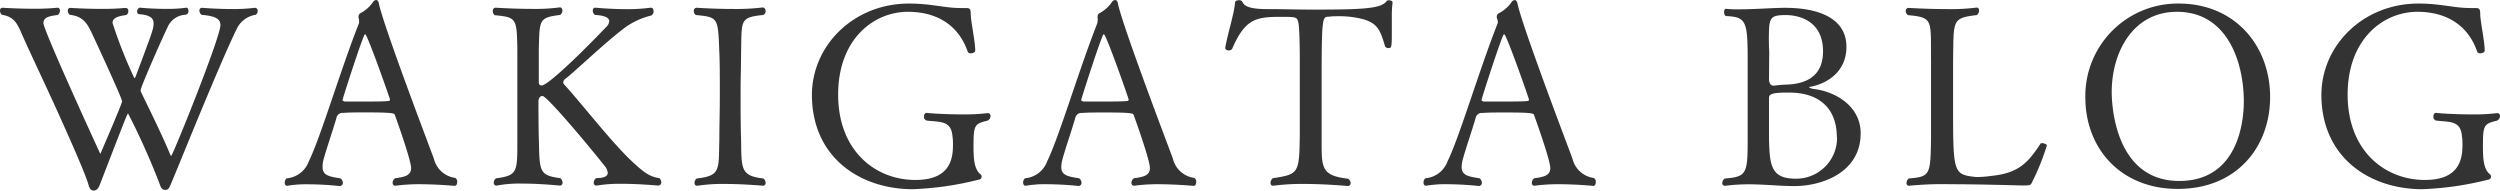
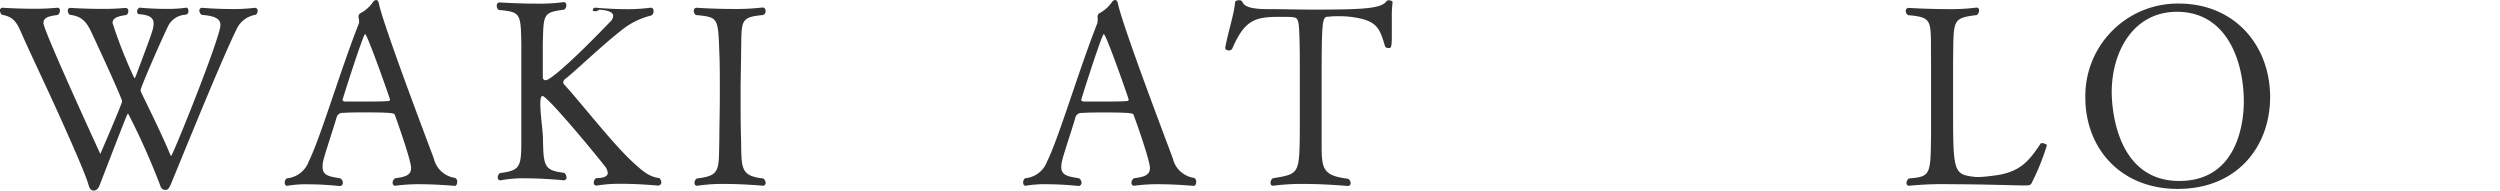
<svg xmlns="http://www.w3.org/2000/svg" id="layer" viewBox="0 0 351.61 26.85">
  <defs>
    <style>.cls-1{fill:#333;}</style>
  </defs>
  <title>tit_wakigata_staff</title>
  <path class="cls-1" d="M18.33,1.63c.25,0,.35.21.35.42a.64.64,0,0,1-.28.56c-1.27.18-1.94.42-1.94,1.13a64.69,64.69,0,0,0,3.06,7.74c.07,0,.14-.07.21-.28,2.36-6.3,2.5-6.62,2.5-7.43,0-.6-.35-1.16-2-1.27-.21,0-.32-.18-.32-.39s.18-.53.39-.53c0,0,1.72.17,3.66.17a19,19,0,0,0,2.89-.17c.18,0,.28.21.28.46a.47.47,0,0,1-.39.53A2.9,2.9,0,0,0,24.21,4.3c-1.34,2.82-3.8,8.52-3.8,8.87a.8.8,0,0,0,.11.39c.81,1.69,2.78,5.63,4,8.55.07.18.14.32.18.32.21,0,6.93-16.65,6.93-18.4,0-.74-.46-1.27-2.64-1.44a.79.79,0,0,1-.32-.6.37.37,0,0,1,.39-.39s2,.17,4.15.17a24,24,0,0,0,3.24-.17h.07a.39.39,0,0,1,.35.42.64.64,0,0,1-.28.56,3.52,3.52,0,0,0-2.67,2c-2.32,4.68-8.31,19.6-9.29,21.89-.18.39-.32.74-.7.74s-.63-.14-.81-.74a98.58,98.58,0,0,0-4.47-10c-.11,0-.11,0-4,10.06-.14.39-.42.77-.81.77s-.6-.21-.77-.84c-.39-1.37-2.22-5.56-4.19-9.92S4.61,7.4,3.55,4.94C2.89,3.42,2.32,2.83.91,2.58A.74.74,0,0,1,.63,2,.36.36,0,0,1,1,1.59s2.11.14,4.4.14a32,32,0,0,0,3.27-.14h.07c.21,0,.32.17.32.42a.73.73,0,0,1-.32.6c-1.16.14-2,.32-2,1.13,0,1.06,8,18.41,8,18.41s3.06-7.07,3.06-7.39c0-.49-4.29-9.68-4.36-9.82-.74-1.55-1.48-2.18-3-2.36A.73.73,0,0,1,10.17,2a.34.34,0,0,1,.35-.39s2.11.14,4.43.14a32.94,32.94,0,0,0,3.34-.14Z" transform="translate(-0.63 -0.5)" />
  <path class="cls-1" d="M59.61,26.41a23.79,23.79,0,0,0-3.34.21H56.2c-.21,0-.35-.18-.35-.42a.79.79,0,0,1,.35-.63c1.41-.18,2.25-.42,2.25-1.44S56.65,18,56.16,16.66c-.07-.21-.18-.35-3.94-.35-1.3,0-2.6,0-3.27.07a.88.88,0,0,0-1,.7c-.49,1.72-1.72,5.28-1.9,6.23A4.73,4.73,0,0,0,46,24c0,1.16.91,1.34,2.5,1.58a.79.79,0,0,1,.35.63.44.44,0,0,1-.42.46,43.91,43.91,0,0,0-4.4-.25,15.79,15.79,0,0,0-3,.21H41c-.21,0-.32-.21-.32-.42a.72.72,0,0,1,.28-.63,3.63,3.63,0,0,0,3.1-2.39c1.62-3.24,4.43-12.77,7.07-19.46,0,0,0-.1,0-.14A1.48,1.48,0,0,0,51.06,3a.26.26,0,0,1,0-.18.51.51,0,0,1,.25-.46A4.87,4.87,0,0,0,53.07.82.62.62,0,0,1,53.52.5c.18,0,.32.14.39.46.63,3.13,7.11,20.13,7.74,21.85a3.57,3.57,0,0,0,3,2.71.6.6,0,0,1,.28.56c0,.28-.11.56-.35.56C64.61,26.65,62.15,26.41,59.61,26.41ZM52,5.32c-.07,0-.11.07-.14.14-.7,1.58-3.06,9-3.06,9.11s.25.21.35.21c.39,0,1.44,0,2.57,0,1.37,0,2.89,0,3.48-.07.18,0,.28-.07.28-.21S52.29,5.32,52,5.32Z" transform="translate(-0.63 -0.5)" />
-   <path class="cls-1" d="M92.2,1.59c.21,0,.35.21.35.49a.65.65,0,0,1-.32.6,10.57,10.57,0,0,0-3.69,1.69c-3,2.25-7.18,6.33-8.48,7.28a.63.63,0,0,0-.21.46.49.49,0,0,0,.07.21c2.5,2.71,6.86,8.38,9.78,11.05,1.34,1.23,2.25,2,3.66,2.18a.86.86,0,0,1,.28.56.45.45,0,0,1-.46.49s-2.64-.25-5.17-.25a19.52,19.52,0,0,0-3.45.25h-.07a.37.37,0,0,1-.35-.42.74.74,0,0,1,.35-.63c.77,0,1.62-.14,1.62-.74a1.85,1.85,0,0,0-.46-1C83.82,21.48,77.59,14,76.92,14c-.35,0-.56.35-.56.74s0,4.22.07,5.74c.07,4.12.11,4.72,3,5.07a.91.91,0,0,1,.32.63.38.38,0,0,1-.39.42s-2.71-.28-5.35-.28a17.19,17.19,0,0,0-3.52.28h-.07c-.21,0-.35-.18-.35-.42a.84.84,0,0,1,.32-.6c3-.39,3-.91,3-5.1,0-1.65,0-3.91,0-6.05,0-3,0-5.81,0-6.93-.07-4.43-.11-4.57-3.17-4.86a.7.7,0,0,1-.28-.6.41.41,0,0,1,.39-.46s2.53.17,5.1.17a26.11,26.11,0,0,0,3.91-.21h.07c.18,0,.32.21.32.46a.74.74,0,0,1-.32.6c-3,.39-2.89.63-3,4.89,0,1.79,0,4.64,0,4.64a.38.38,0,0,0,.42.39c.63,0,3.87-2.82,9-8.16a1.33,1.33,0,0,0,.49-.88c0-.67-1.23-.84-2-.88A.74.74,0,0,1,84,2c0-.25.11-.42.35-.42,0,0,2.18.21,4.47.21a23.84,23.84,0,0,0,3.31-.21Z" transform="translate(-0.63 -0.5)" />
+   <path class="cls-1" d="M92.2,1.59c.21,0,.35.21.35.49a.65.65,0,0,1-.32.6,10.57,10.57,0,0,0-3.69,1.69c-3,2.25-7.18,6.33-8.48,7.28a.63.63,0,0,0-.21.46.49.49,0,0,0,.07.21c2.5,2.71,6.86,8.38,9.78,11.05,1.34,1.23,2.25,2,3.66,2.18a.86.86,0,0,1,.28.56.45.45,0,0,1-.46.49s-2.64-.25-5.17-.25a19.52,19.52,0,0,0-3.45.25h-.07a.37.37,0,0,1-.35-.42.74.74,0,0,1,.35-.63c.77,0,1.62-.14,1.62-.74a1.85,1.85,0,0,0-.46-1C83.82,21.48,77.59,14,76.92,14s0,4.22.07,5.74c.07,4.12.11,4.72,3,5.07a.91.91,0,0,1,.32.63.38.38,0,0,1-.39.42s-2.71-.28-5.35-.28a17.19,17.19,0,0,0-3.52.28h-.07c-.21,0-.35-.18-.35-.42a.84.84,0,0,1,.32-.6c3-.39,3-.91,3-5.1,0-1.65,0-3.91,0-6.05,0-3,0-5.81,0-6.93-.07-4.43-.11-4.57-3.17-4.86a.7.7,0,0,1-.28-.6.41.41,0,0,1,.39-.46s2.53.17,5.1.17a26.11,26.11,0,0,0,3.91-.21h.07c.18,0,.32.21.32.46a.74.74,0,0,1-.32.6c-3,.39-2.89.63-3,4.89,0,1.79,0,4.64,0,4.64a.38.38,0,0,0,.42.39c.63,0,3.87-2.82,9-8.16a1.33,1.33,0,0,0,.49-.88c0-.67-1.23-.84-2-.88A.74.74,0,0,1,84,2c0-.25.11-.42.35-.42,0,0,2.18.21,4.47.21a23.84,23.84,0,0,0,3.31-.21Z" transform="translate(-0.63 -0.5)" />
  <path class="cls-1" d="M107.92,1.56c.25,0,.39.25.39.49a.57.57,0,0,1-.35.56c-3.34.32-3,.81-3.1,5.24,0,1.66-.07,3.59-.07,5.53,0,2.36,0,4.75.07,6.76.07,4-.14,5.1,3.13,5.46a.79.79,0,0,1,.32.6.38.38,0,0,1-.39.42s-2.71-.25-5.45-.25a23.65,23.65,0,0,0-3.73.25h-.11c-.21,0-.32-.18-.32-.42a.74.74,0,0,1,.32-.6c3.38-.39,3.06-1.2,3.17-5.42,0-1.69.07-4.12.07-6.44s0-4.57-.07-5.81c-.18-5-.14-5-3.31-5.32a.68.68,0,0,1-.28-.56.41.41,0,0,1,.39-.46s2.43.17,5.1.17a31.42,31.42,0,0,0,4.19-.21Z" transform="translate(-0.63 -0.5)" />
-   <path class="cls-1" d="M136,16.59a26.53,26.53,0,0,0,3.52-.18h.07a.39.39,0,0,1,.35.42.7.7,0,0,1-.53.67c-1.76.42-1.86.67-1.86,3.62,0,1.8.11,3.2,1,3.91a.38.38,0,0,1,.14.32.43.43,0,0,1-.42.42A43.91,43.91,0,0,1,129,27.11c-7.32,0-14.18-4.4-14.18-13.3C114.86,6.87,120.7,1,128.48,1c3.13,0,5,.63,7.28.63h.7c.56,0,.7.11.7.84,0,1,.63,3.84.63,5.14,0,.25-.35.39-.63.39a.46.46,0,0,1-.42-.21c-1.37-4-4.65-5.63-8.41-5.63-4.82,0-9.82,3.84-9.82,11.65s5.14,12,10.87,12c4.82,0,5.28-2.89,5.28-4.93,0-.35,0-.74-.07-1.2-.18-2.22-1.65-2-3.62-2.22a.54.54,0,0,1-.39-.56c0-.28.14-.53.39-.53C131,16.41,133.47,16.59,136,16.59Z" transform="translate(-0.63 -0.5)" />
  <path class="cls-1" d="M163.52,26.41a23.79,23.79,0,0,0-3.34.21h-.07c-.21,0-.35-.18-.35-.42a.79.79,0,0,1,.35-.63c1.41-.18,2.25-.42,2.25-1.44s-1.79-6.12-2.29-7.46c-.07-.21-.18-.35-3.94-.35-1.3,0-2.6,0-3.27.07a.88.88,0,0,0-1,.7c-.49,1.72-1.72,5.28-1.9,6.23a4.73,4.73,0,0,0-.07.67c0,1.16.91,1.34,2.5,1.58a.79.79,0,0,1,.35.63.44.44,0,0,1-.42.46,43.91,43.91,0,0,0-4.4-.25,15.79,15.79,0,0,0-3,.21h-.07c-.21,0-.32-.21-.32-.42a.72.72,0,0,1,.28-.63,3.63,3.63,0,0,0,3.1-2.39c1.62-3.24,4.43-12.77,7.07-19.46,0,0,0-.1,0-.14A1.48,1.48,0,0,0,155,3a.26.26,0,0,1,0-.18.51.51,0,0,1,.25-.46A4.87,4.87,0,0,0,157,.82a.62.62,0,0,1,.46-.32c.18,0,.32.14.39.46.63,3.13,7.11,20.13,7.74,21.85a3.57,3.57,0,0,0,3,2.71.6.6,0,0,1,.28.56c0,.28-.11.56-.35.56C168.52,26.65,166.06,26.41,163.52,26.41ZM155.89,5.32c-.07,0-.11.07-.14.14-.7,1.58-3.06,9-3.06,9.11s.25.21.35.21c.39,0,1.44,0,2.57,0,1.37,0,2.89,0,3.48-.07.18,0,.28-.07.28-.21S156.2,5.32,155.89,5.32Z" transform="translate(-0.63 -0.5)" />
  <path class="cls-1" d="M184,26.37a30.51,30.51,0,0,0-4.26.25h-.07c-.25,0-.35-.18-.35-.42a.85.85,0,0,1,.32-.63c3.69-.6,3.73-.6,3.8-6.37,0-1.62,0-3.56,0-5.35s0-3.48,0-4.61c0-.14,0-4.82-.21-5.59s-.25-.78-2.6-.78c-3.45,0-4.93.39-6.69,4.47a.5.5,0,0,1-.49.25c-.25,0-.49-.11-.49-.35V7.15c.42-2.25,1.27-4.79,1.37-6.3,0-.21.28-.32.56-.32a.5.5,0,0,1,.49.25c.21.53.91,1,3.45,1,2.22,0,4.33.07,6.44.07,7.14,0,9.57-.14,10.35-1.16A.4.4,0,0,1,196,.54c.25,0,.49.14.49.28v0a15.41,15.41,0,0,0-.11,2c0,.88,0,1.83,0,2.71,0,1.73-.11,1.73-.49,1.73-.21,0-.42-.11-.46-.25-.77-2.53-1.06-3.63-4.68-4.12a13.5,13.5,0,0,0-1.58-.11c-.63,0-1.2,0-1.66.07-.91,0-1,.11-1,9.26,0,2.29,0,5.1,0,7.07V21c0,3.31.25,4.22,3.73,4.64a.78.78,0,0,1,.35.6.39.39,0,0,1-.42.42S187.1,26.37,184,26.37Z" transform="translate(-0.63 -0.5)" />
-   <path class="cls-1" d="M219.83,26.41a23.82,23.82,0,0,0-3.34.21h-.07c-.21,0-.35-.18-.35-.42a.79.79,0,0,1,.35-.63c1.41-.18,2.25-.42,2.25-1.44s-1.8-6.12-2.29-7.46c-.07-.21-.17-.35-3.94-.35-1.3,0-2.6,0-3.27.07a.88.88,0,0,0-1,.7c-.49,1.72-1.72,5.28-1.9,6.23a4.54,4.54,0,0,0-.07.67c0,1.16.91,1.34,2.5,1.58a.79.79,0,0,1,.35.63.44.44,0,0,1-.42.46,43.92,43.92,0,0,0-4.4-.25,15.8,15.8,0,0,0-3,.21h-.07c-.21,0-.32-.21-.32-.42a.72.72,0,0,1,.28-.63,3.63,3.63,0,0,0,3.1-2.39c1.62-3.24,4.43-12.77,7.07-19.46,0,0,0-.1,0-.14a1.48,1.48,0,0,0-.14-.56.26.26,0,0,1,0-.18.52.52,0,0,1,.25-.46,4.88,4.88,0,0,0,1.8-1.55.61.61,0,0,1,.46-.32c.17,0,.32.14.39.46.63,3.13,7.11,20.13,7.74,21.85a3.57,3.57,0,0,0,3,2.71.6.6,0,0,1,.28.56c0,.28-.1.56-.35.56C224.82,26.65,222.36,26.41,219.83,26.41ZM212.19,5.32c-.07,0-.11.07-.14.14-.7,1.58-3.06,9-3.06,9.11s.25.21.35.21c.39,0,1.44,0,2.57,0,1.37,0,2.89,0,3.48-.07.18,0,.28-.07.28-.21S212.5,5.32,212.19,5.32Z" transform="translate(-0.63 -0.5)" />
-   <path class="cls-1" d="M246.43,19.47V17.11c0-.88,0-2.29,0-3.66s0-2.78,0-3.62v-.7c0-5.63-.18-6.23-3-6.37-.21,0-.32-.28-.32-.56s.11-.46.28-.46h0a14.78,14.78,0,0,0,1.87.07c2.15,0,4.79-.21,6.44-.21,4.86,0,8.62,1.55,8.62,5.49,0,3.48-2.67,5.14-5,5.6-.18,0-.25.07-.25.11s.49.21.6.21c3,.32,6.65,2.36,6.65,6.23,0,5.6-5.56,7.43-9.29,7.43-2.18,0-4.26-.25-6.48-.25a26.18,26.18,0,0,0-3.27.21h-.07a.34.34,0,0,1-.35-.39.79.79,0,0,1,.35-.63C246.43,25.35,246.43,24.89,246.43,19.47Zm3-7.85c0,.25.07.92.6.92h.18a15.64,15.64,0,0,1,1.65-.14c1.87-.07,5.17-.56,5.17-4.68,0-4.4-3.56-5.1-5.21-5.1-1.86,0-2.18.28-2.36,1.55a32.21,32.21,0,0,0,0,3.59Zm9.54,8.2c0-4-2.39-6.3-6.72-6.3H252c-2.36,0-2.57.28-2.57.81,0,1.76,0,4.33,0,5.74.1,3.62.25,5.56,3.73,5.56A5.74,5.74,0,0,0,259,19.83Z" transform="translate(-0.63 -0.5)" />
  <path class="cls-1" d="M274.93,26.41a47.71,47.71,0,0,0-5.74.21h-.07a.34.34,0,0,1-.35-.39.85.85,0,0,1,.32-.63c3.1-.25,3.06-.53,3.13-6.12,0-1.58,0-3.41,0-5.24s0-3.7,0-5.28c-.07-5.6.39-6-3.24-6.33a.72.72,0,0,1-.32-.56.41.41,0,0,1,.39-.46s2.67.17,5.42.17a28.85,28.85,0,0,0,4.12-.21h.07c.21,0,.32.18.32.42a.85.85,0,0,1-.32.63c-3.56.42-3.24.74-3.34,6.37,0,1.55,0,4,0,6.34,0,9.47,0,9.71,3.17,10.06.11,0,.28,0,.46,0,.56,0,1.41-.1,2-.18,3.73-.42,5-2,6.65-4.47,0-.07.14-.11.28-.11s.63.14.63.32a33,33,0,0,1-2.08,5.17c-.18.42-.32.46-1,.46C285.45,26.62,279.75,26.41,274.93,26.41Z" transform="translate(-0.63 -0.5)" />
  <path class="cls-1" d="M306.92,27.07c-8,0-13-5.66-13-12.88A13,13,0,0,1,307.06,1c7.88,0,12.85,5.91,12.85,13.16C319.9,21.13,315.26,27.07,306.92,27.07Zm9.29-12.28c0-5.52-2.29-12.63-9.4-12.63-6.19,0-9.18,5.67-9.18,11.3,0,.67,0,12.49,9.5,12.49C315.26,25.95,316.21,17.85,316.21,14.79Z" transform="translate(-0.63 -0.5)" />
-   <path class="cls-1" d="M348.3,16.59a26.5,26.5,0,0,0,3.52-.18h.07a.39.39,0,0,1,.35.42.7.7,0,0,1-.53.67c-1.76.42-1.87.67-1.87,3.62,0,1.8.11,3.2,1,3.91a.38.38,0,0,1,.14.32.43.43,0,0,1-.42.42,43.9,43.9,0,0,1-9.26,1.34c-7.32,0-14.18-4.4-14.18-13.3C327.15,6.87,333,1,340.77,1c3.13,0,5,.63,7.29.63h.7c.56,0,.7.11.7.84,0,1,.63,3.84.63,5.14,0,.25-.35.39-.63.39a.46.46,0,0,1-.42-.21c-1.37-4-4.65-5.63-8.41-5.63-4.82,0-9.82,3.84-9.82,11.65s5.14,12,10.87,12c4.82,0,5.28-2.89,5.28-4.93,0-.35,0-.74-.07-1.2-.17-2.22-1.66-2-3.63-2.22a.54.54,0,0,1-.39-.56c0-.28.14-.53.39-.53C343.27,16.41,345.77,16.59,348.3,16.59Z" transform="translate(-0.63 -0.5)" />
</svg>